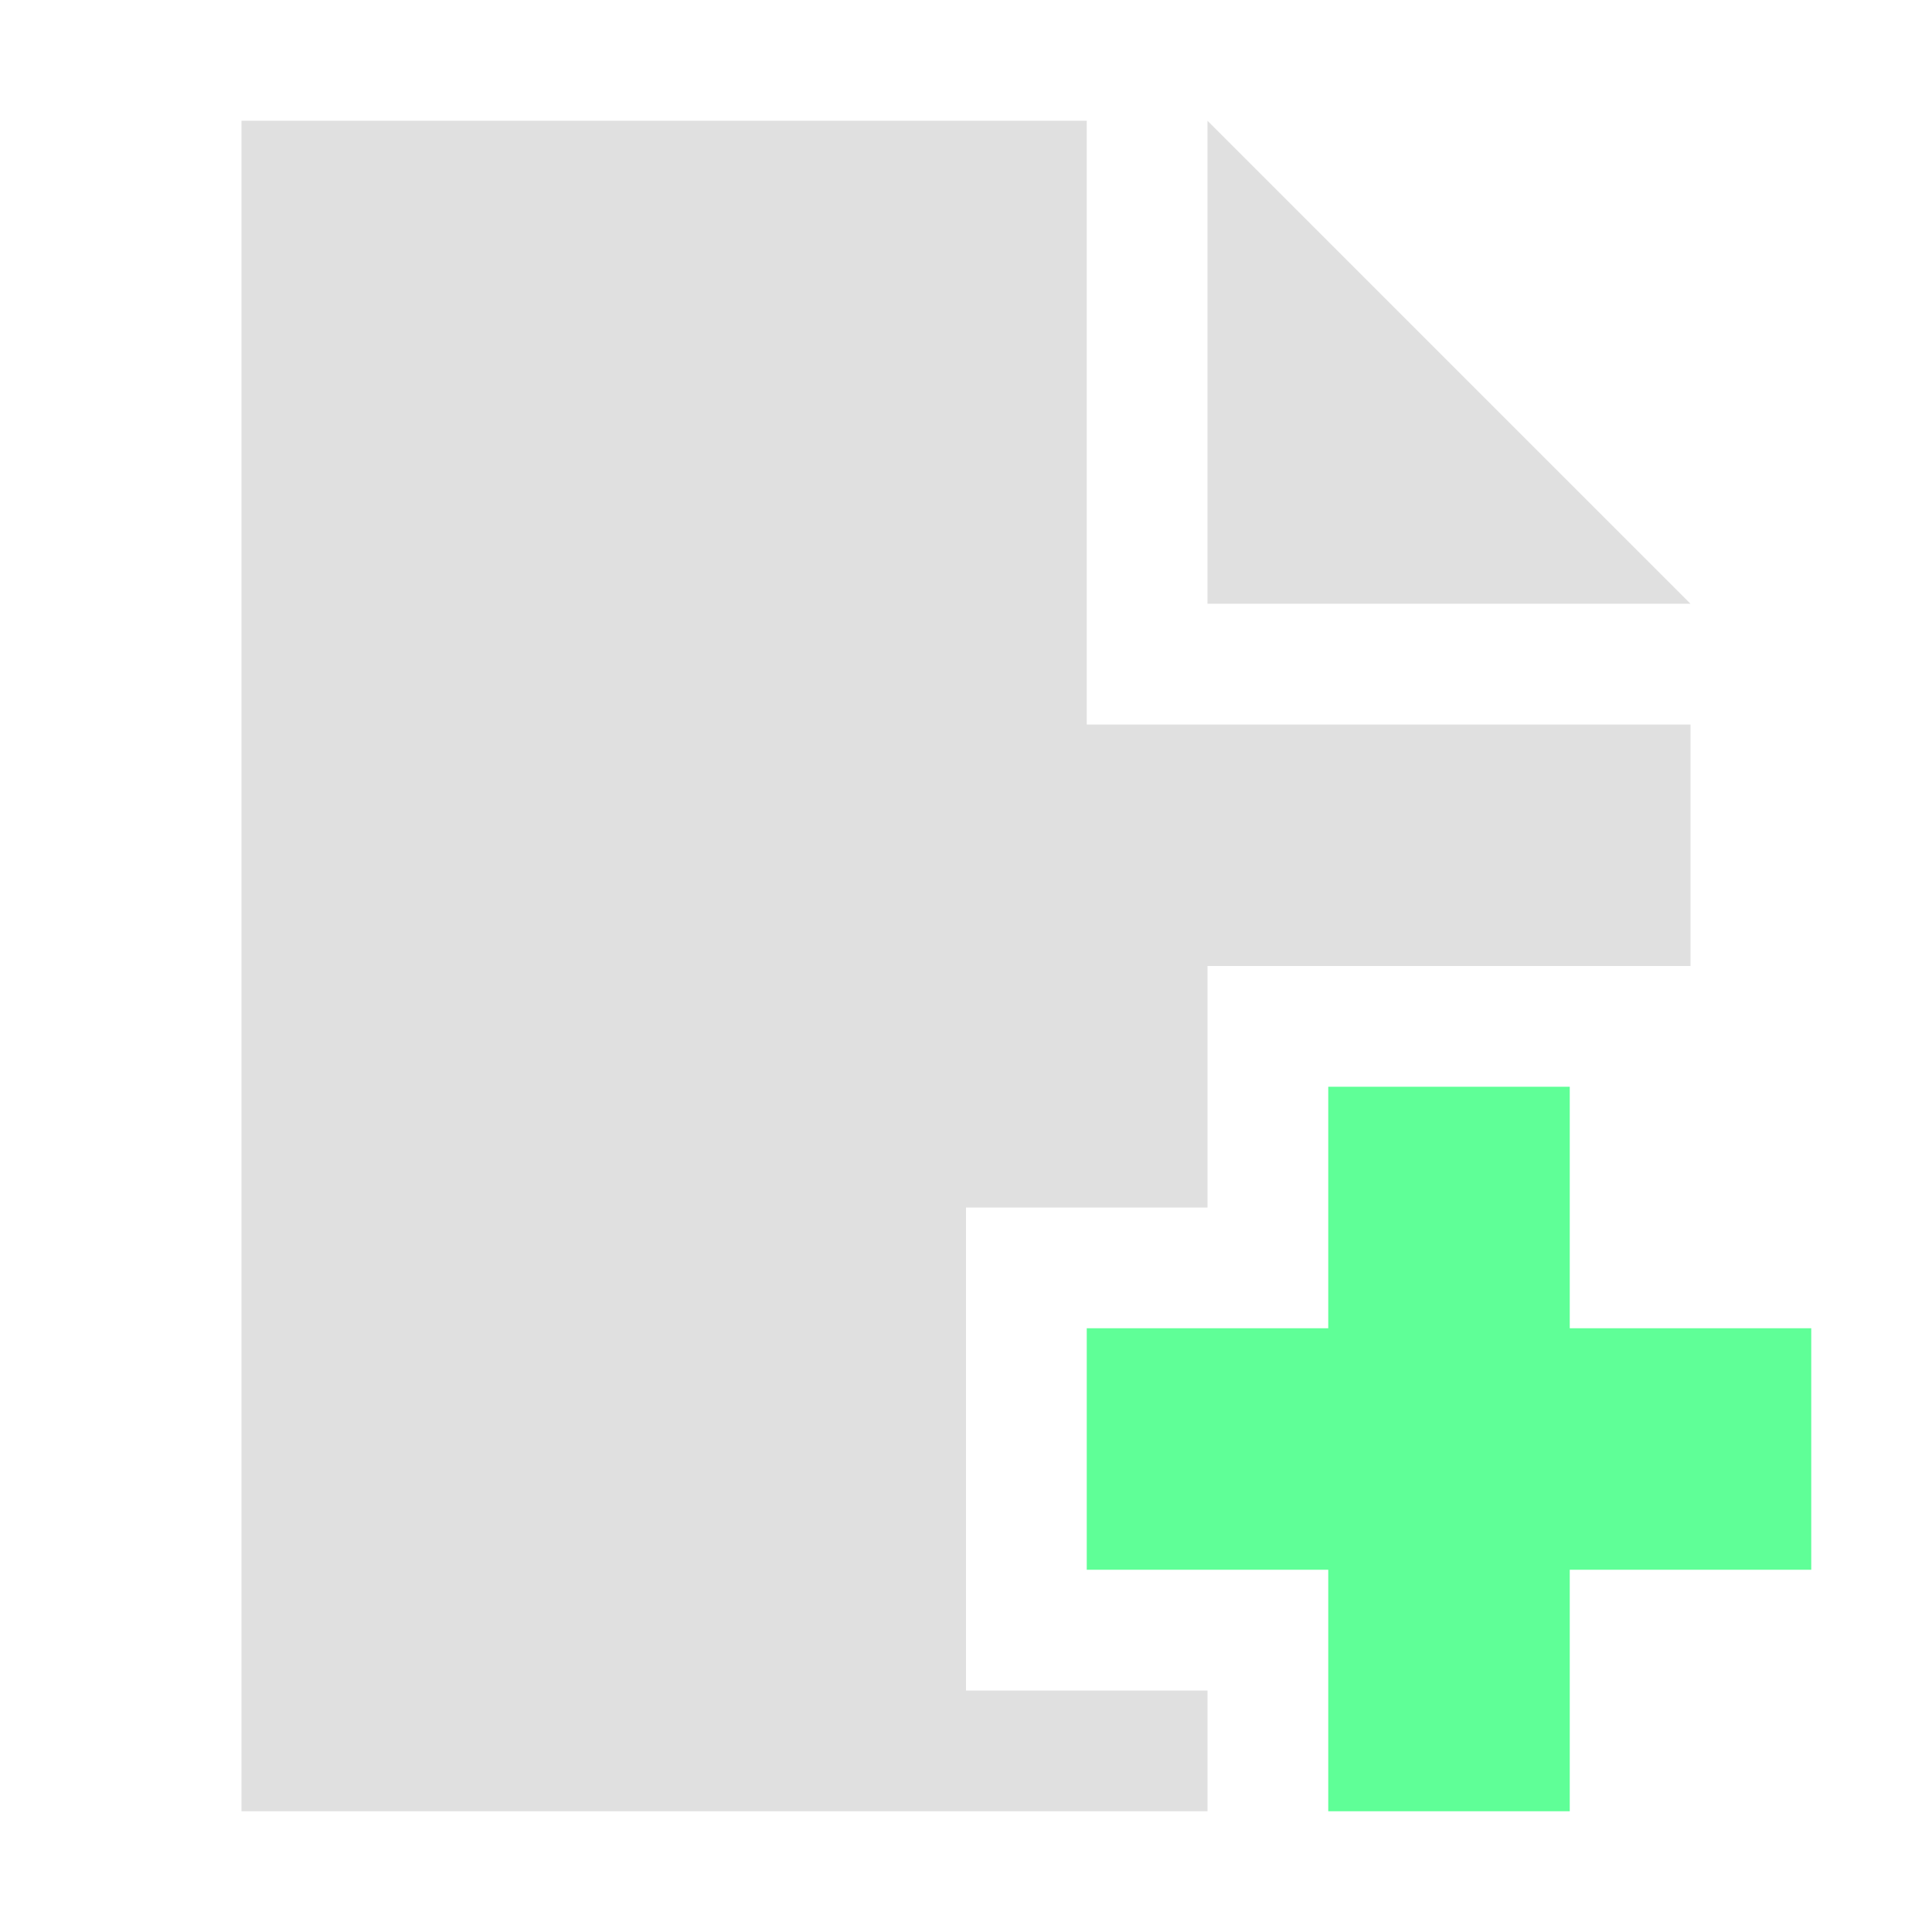
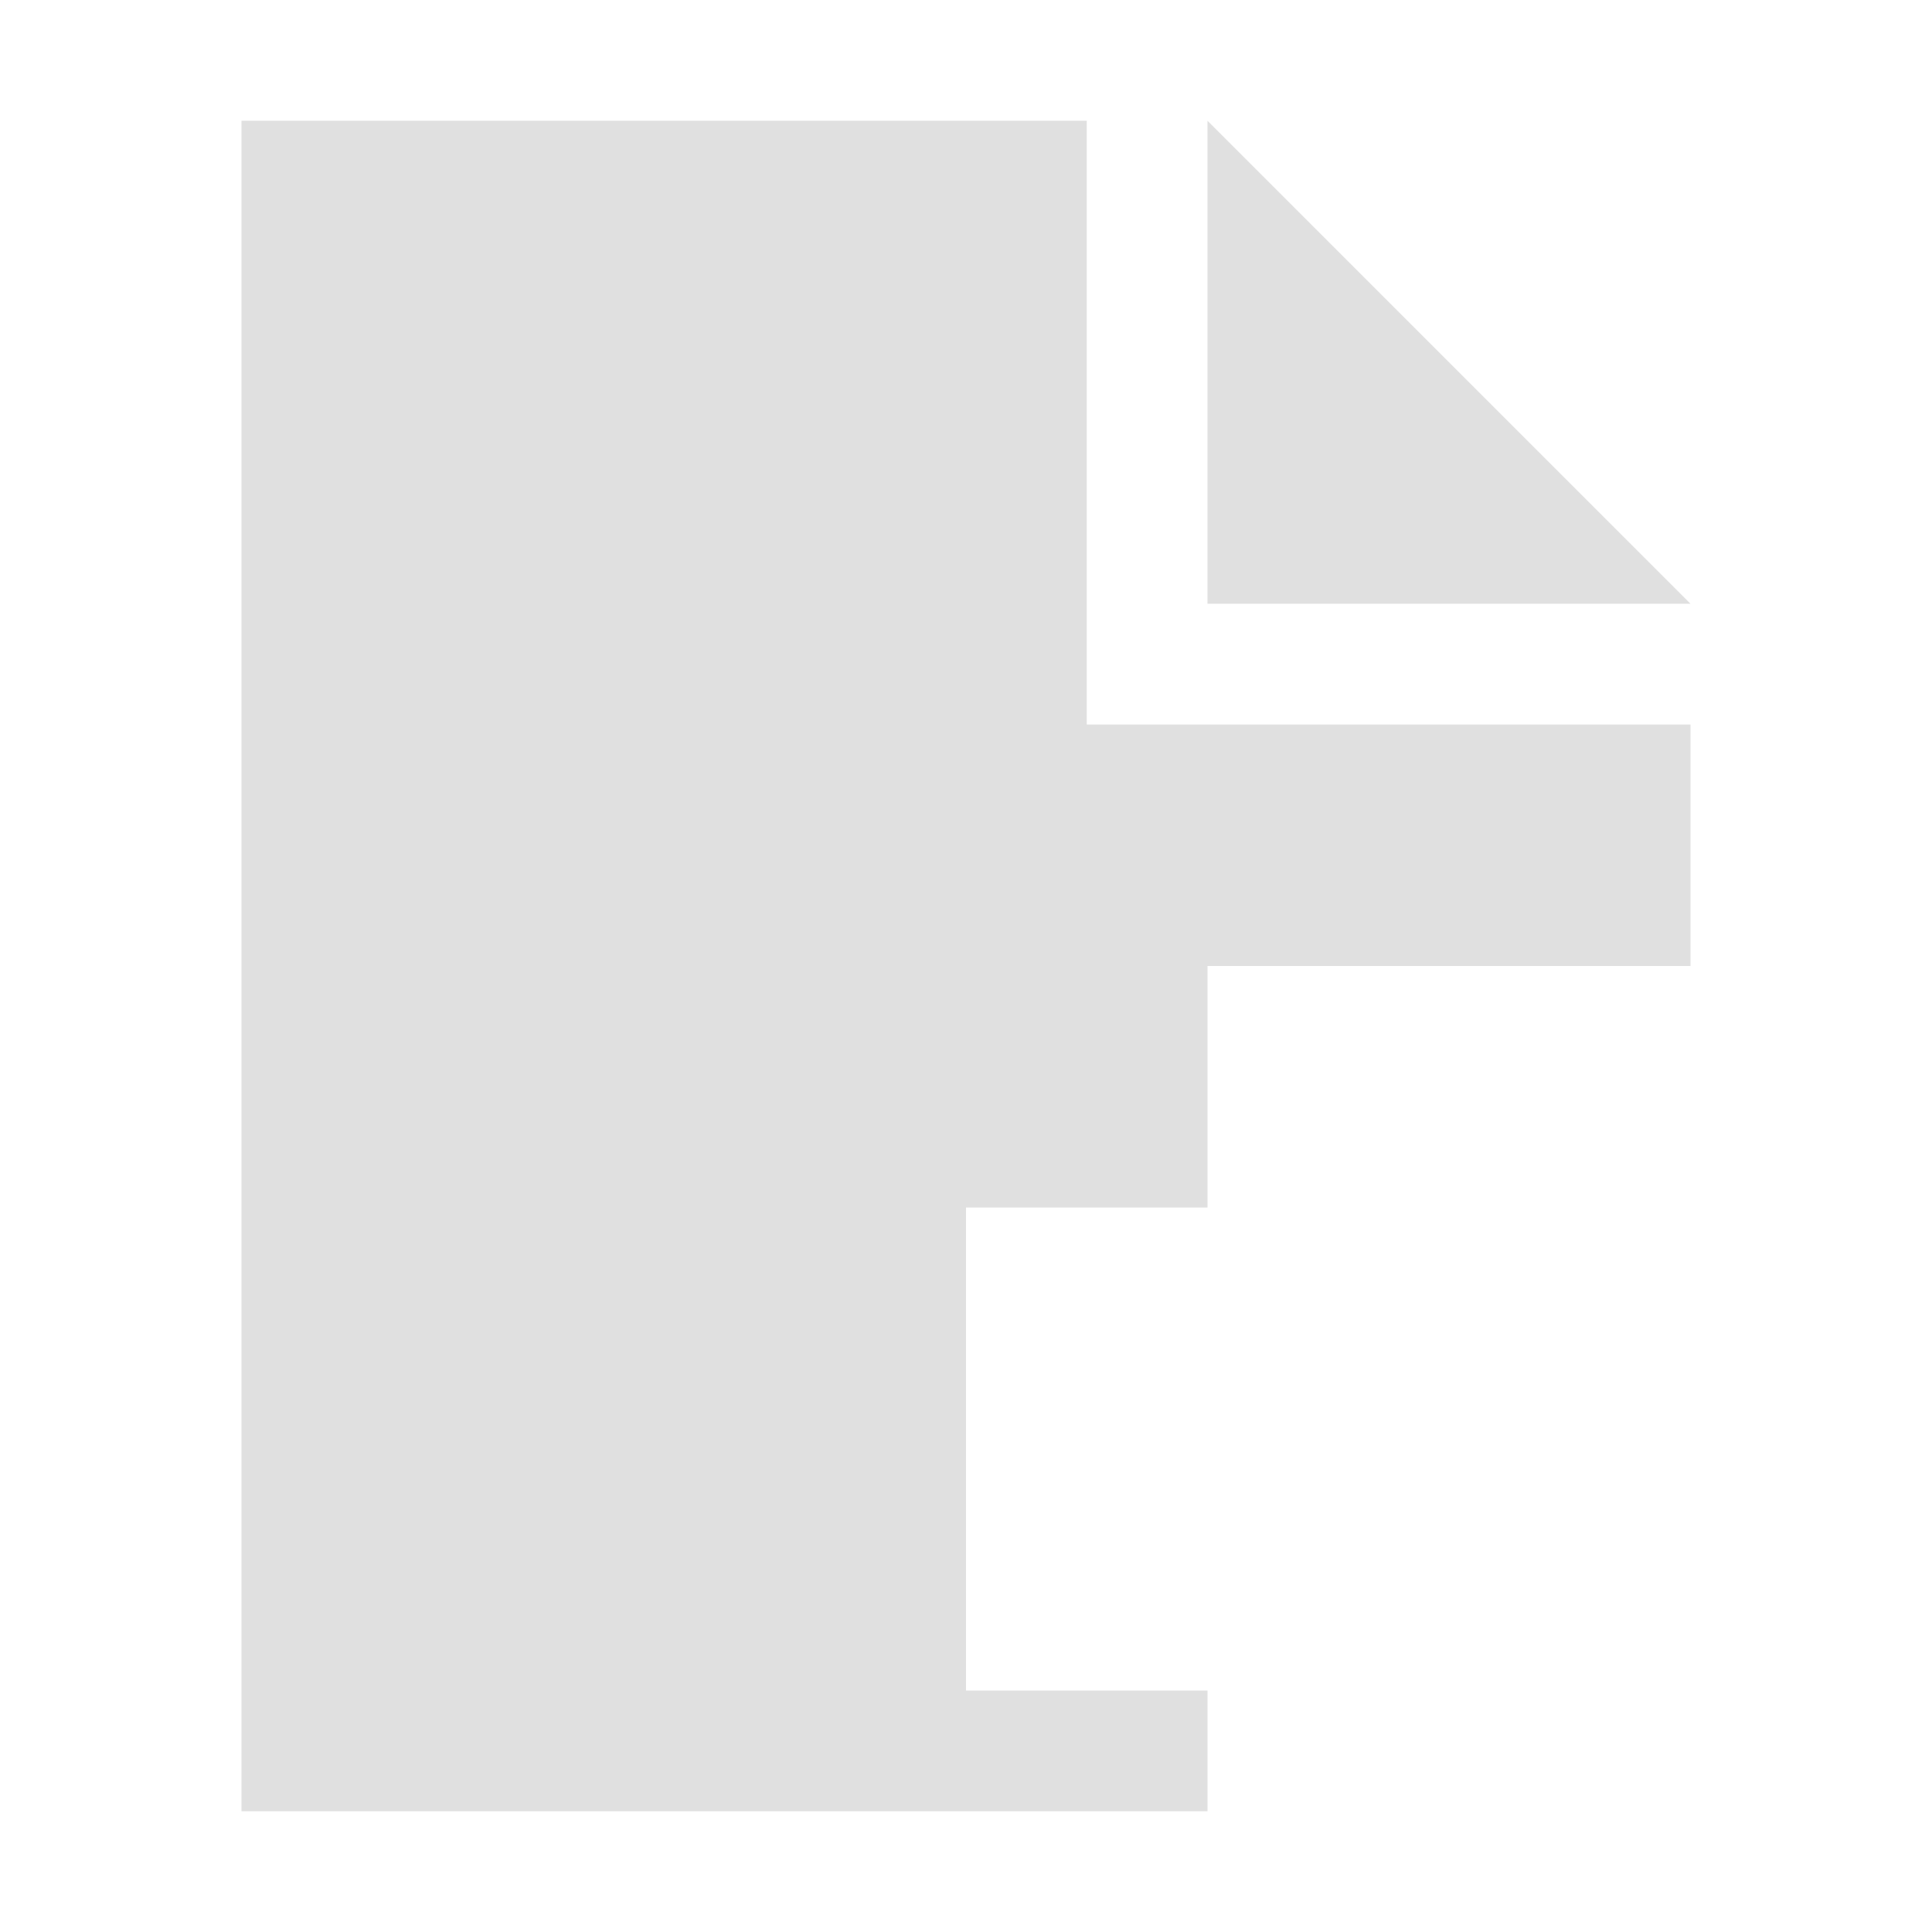
<svg xmlns="http://www.w3.org/2000/svg" height="16" viewBox="0 0 16 16" width="16">
  <g transform="translate(0 -1036.4)">
    <path d="m2 1v14h8v-1h-2v-4h2v-2h4v-2h-5v-5zm8 0v4h4z" fill="#e0e0e0" transform="translate(0 1036.4)" />
-     <path d="m11 1045.4v2h-2v2h2v2h2v-2h2v-2h-2v-2z" fill="#5fff97" />
  </g>
</svg>